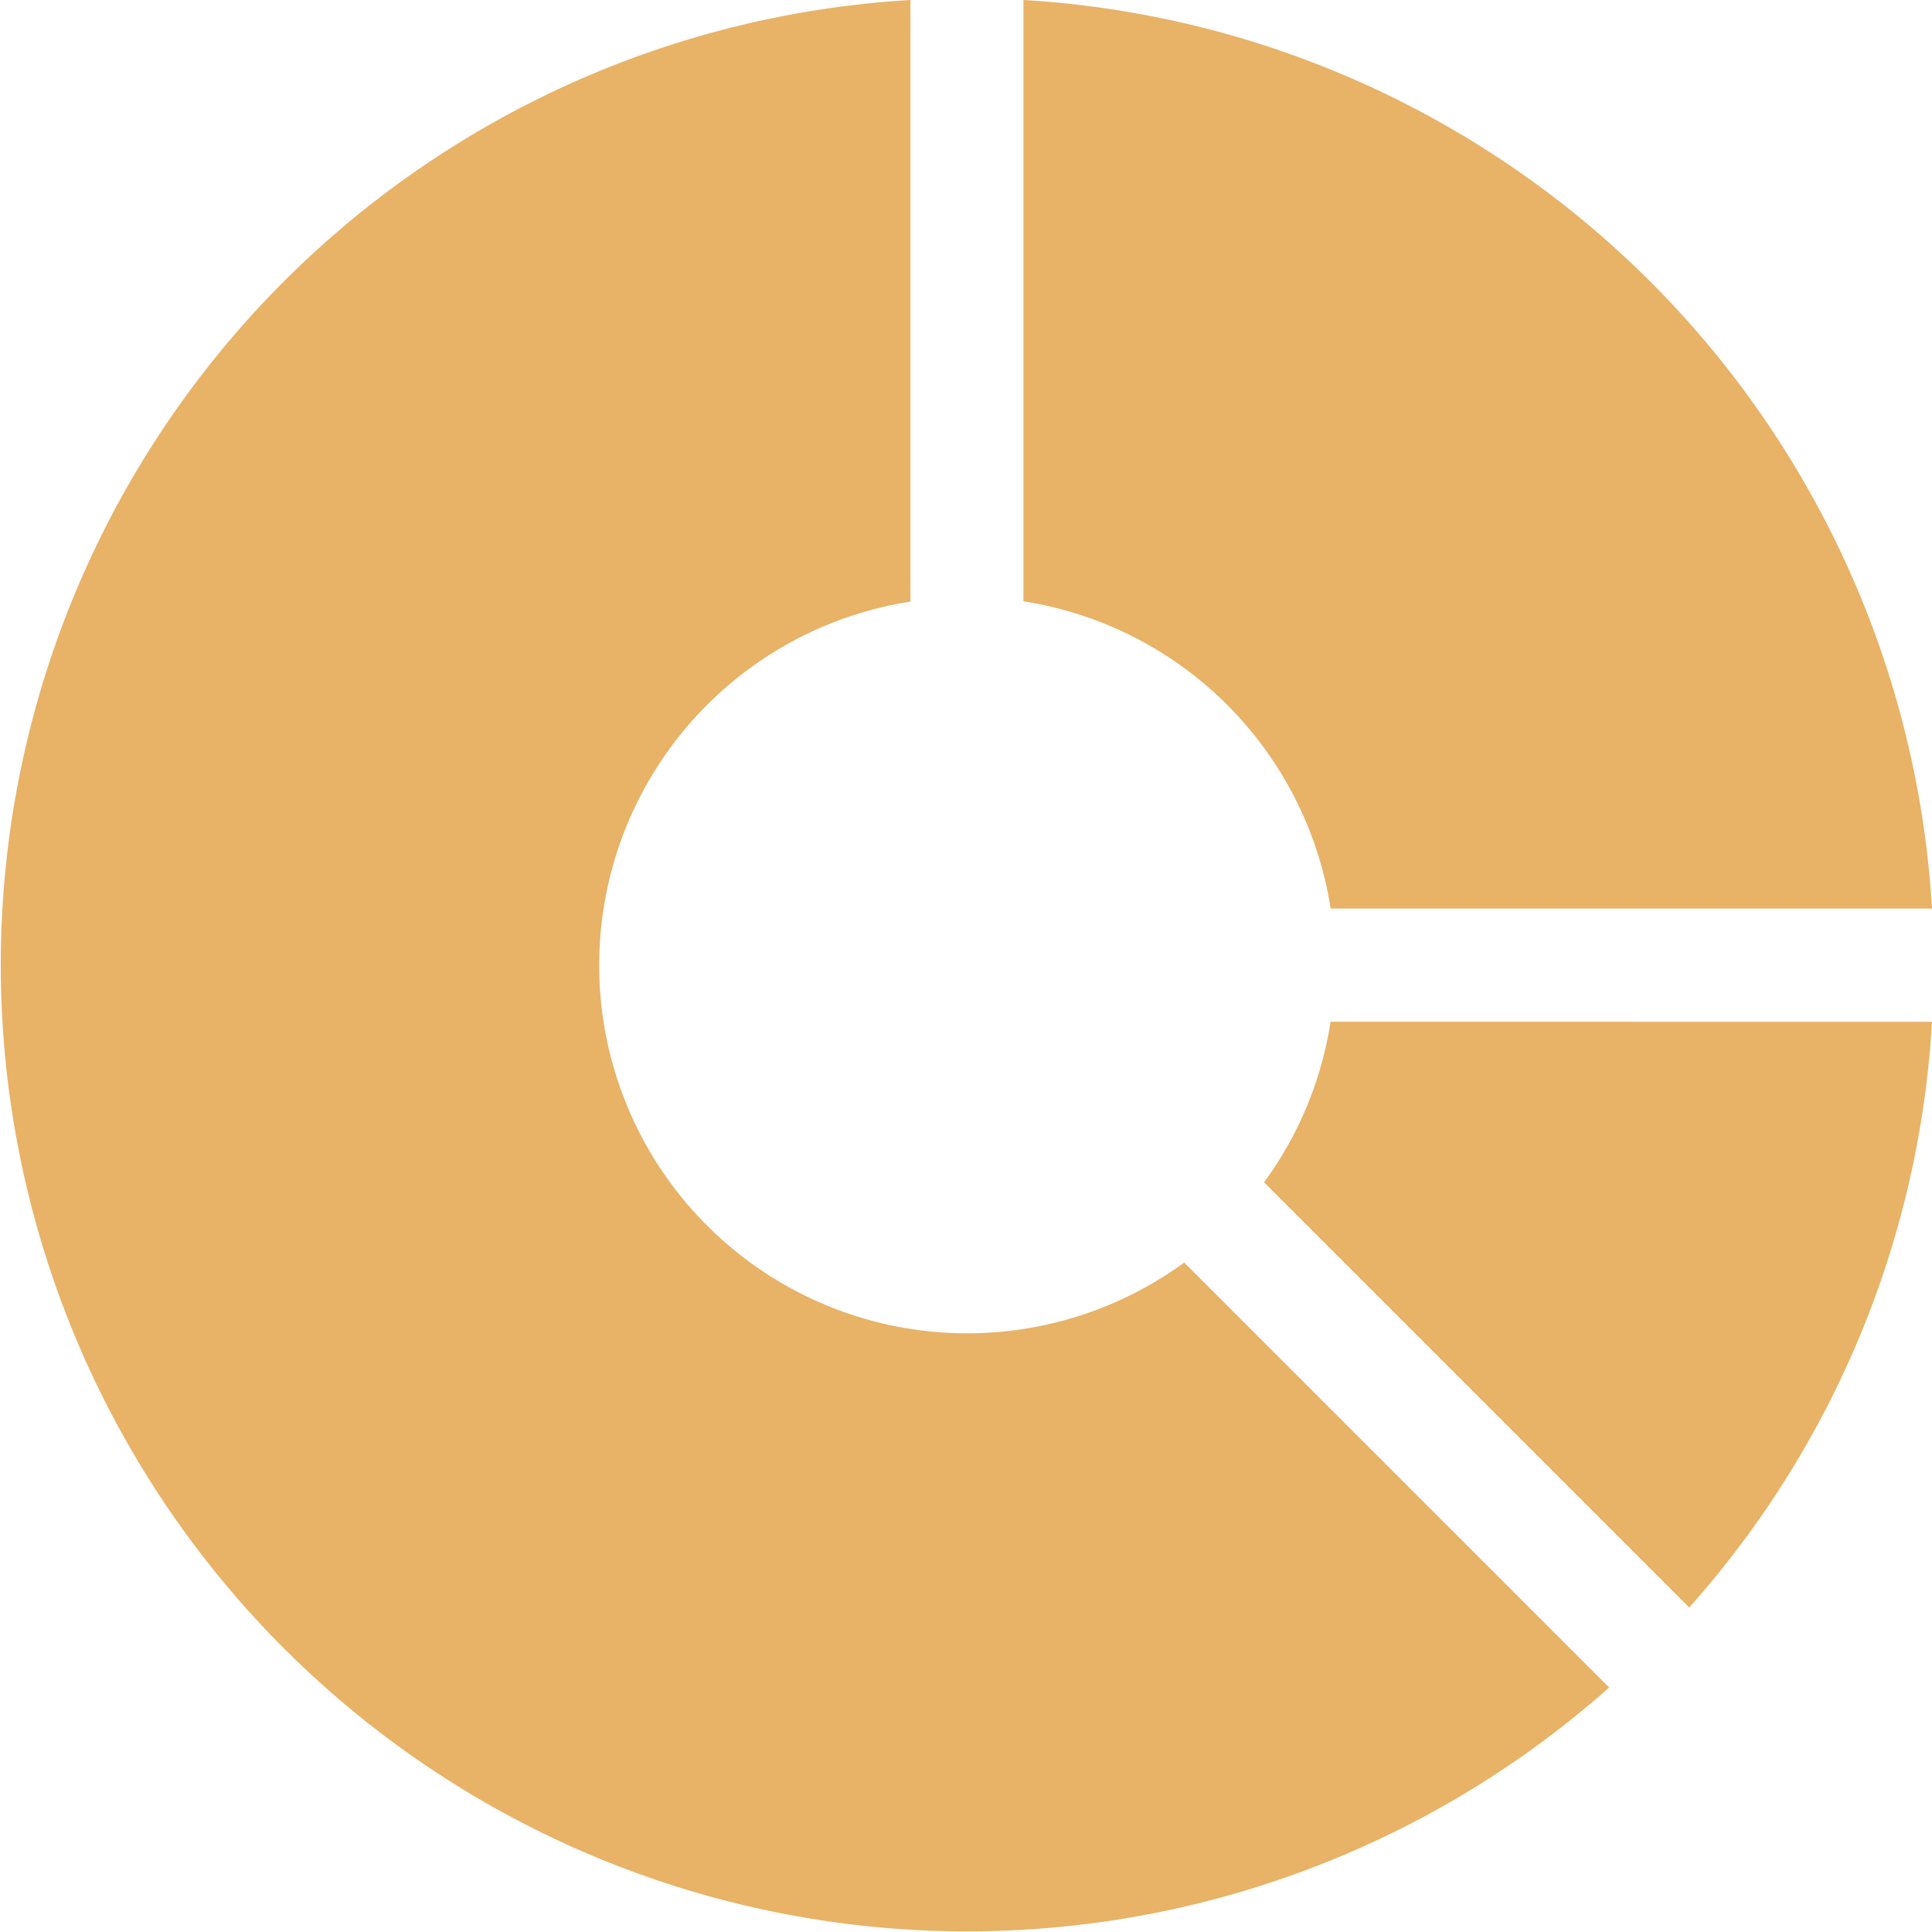
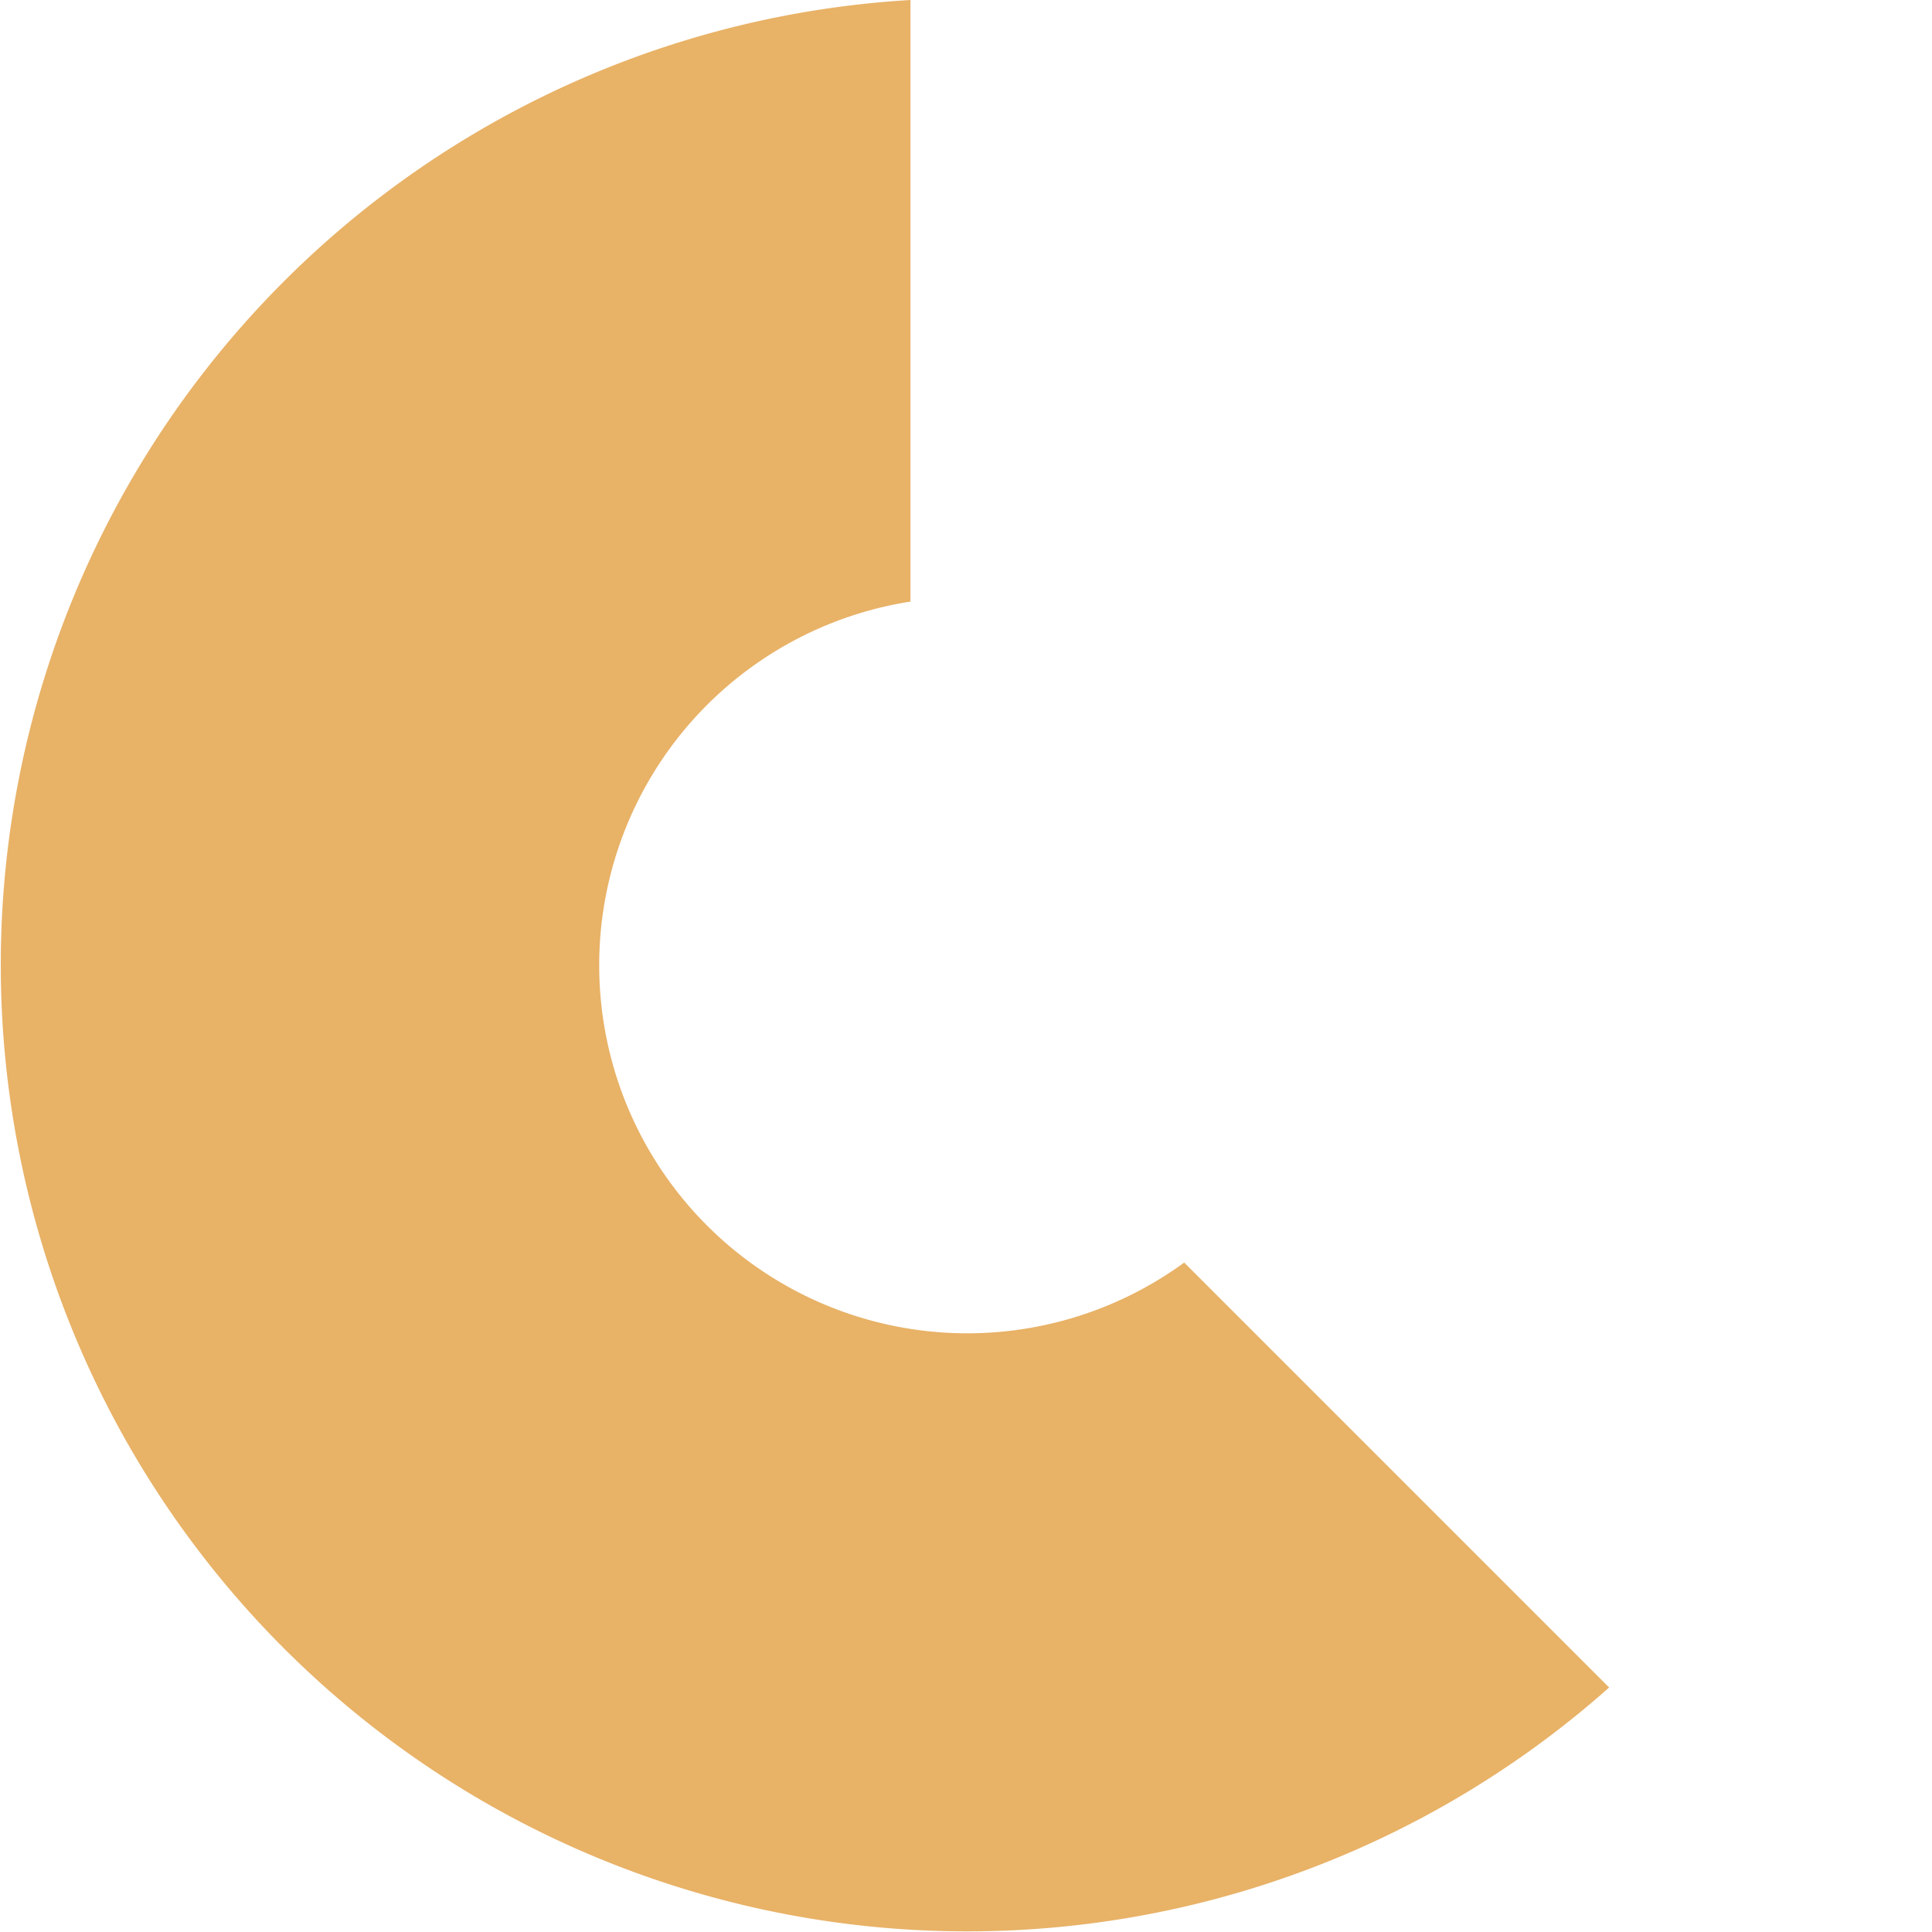
<svg xmlns="http://www.w3.org/2000/svg" id="pie-chart" width="22.188" height="22.188" viewBox="0 0 22.188 22.188">
  <path id="Path_1792" data-name="Path 1792" d="M13.6,14.5a4.227,4.227,0,1,1-3.144-7.591V0A11.1,11.1,0,1,0,18.48,19.38Z" fill="#e8b267" />
-   <path id="Path_1793" data-name="Path 1793" d="M335.753,270.775a4.2,4.2,0,0,1-.764,1.844l4.883,4.883a11.061,11.061,0,0,0,2.788-6.726Z" transform="translate(-320.472 -259.041)" fill="#e8b267" />
-   <path id="Path_1794" data-name="Path 1794" d="M271.225,6.906a4.231,4.231,0,0,1,3.528,3.528h6.906A11.11,11.11,0,0,0,271.225,0Z" transform="translate(-259.471)" fill="#e8b267" />
</svg>